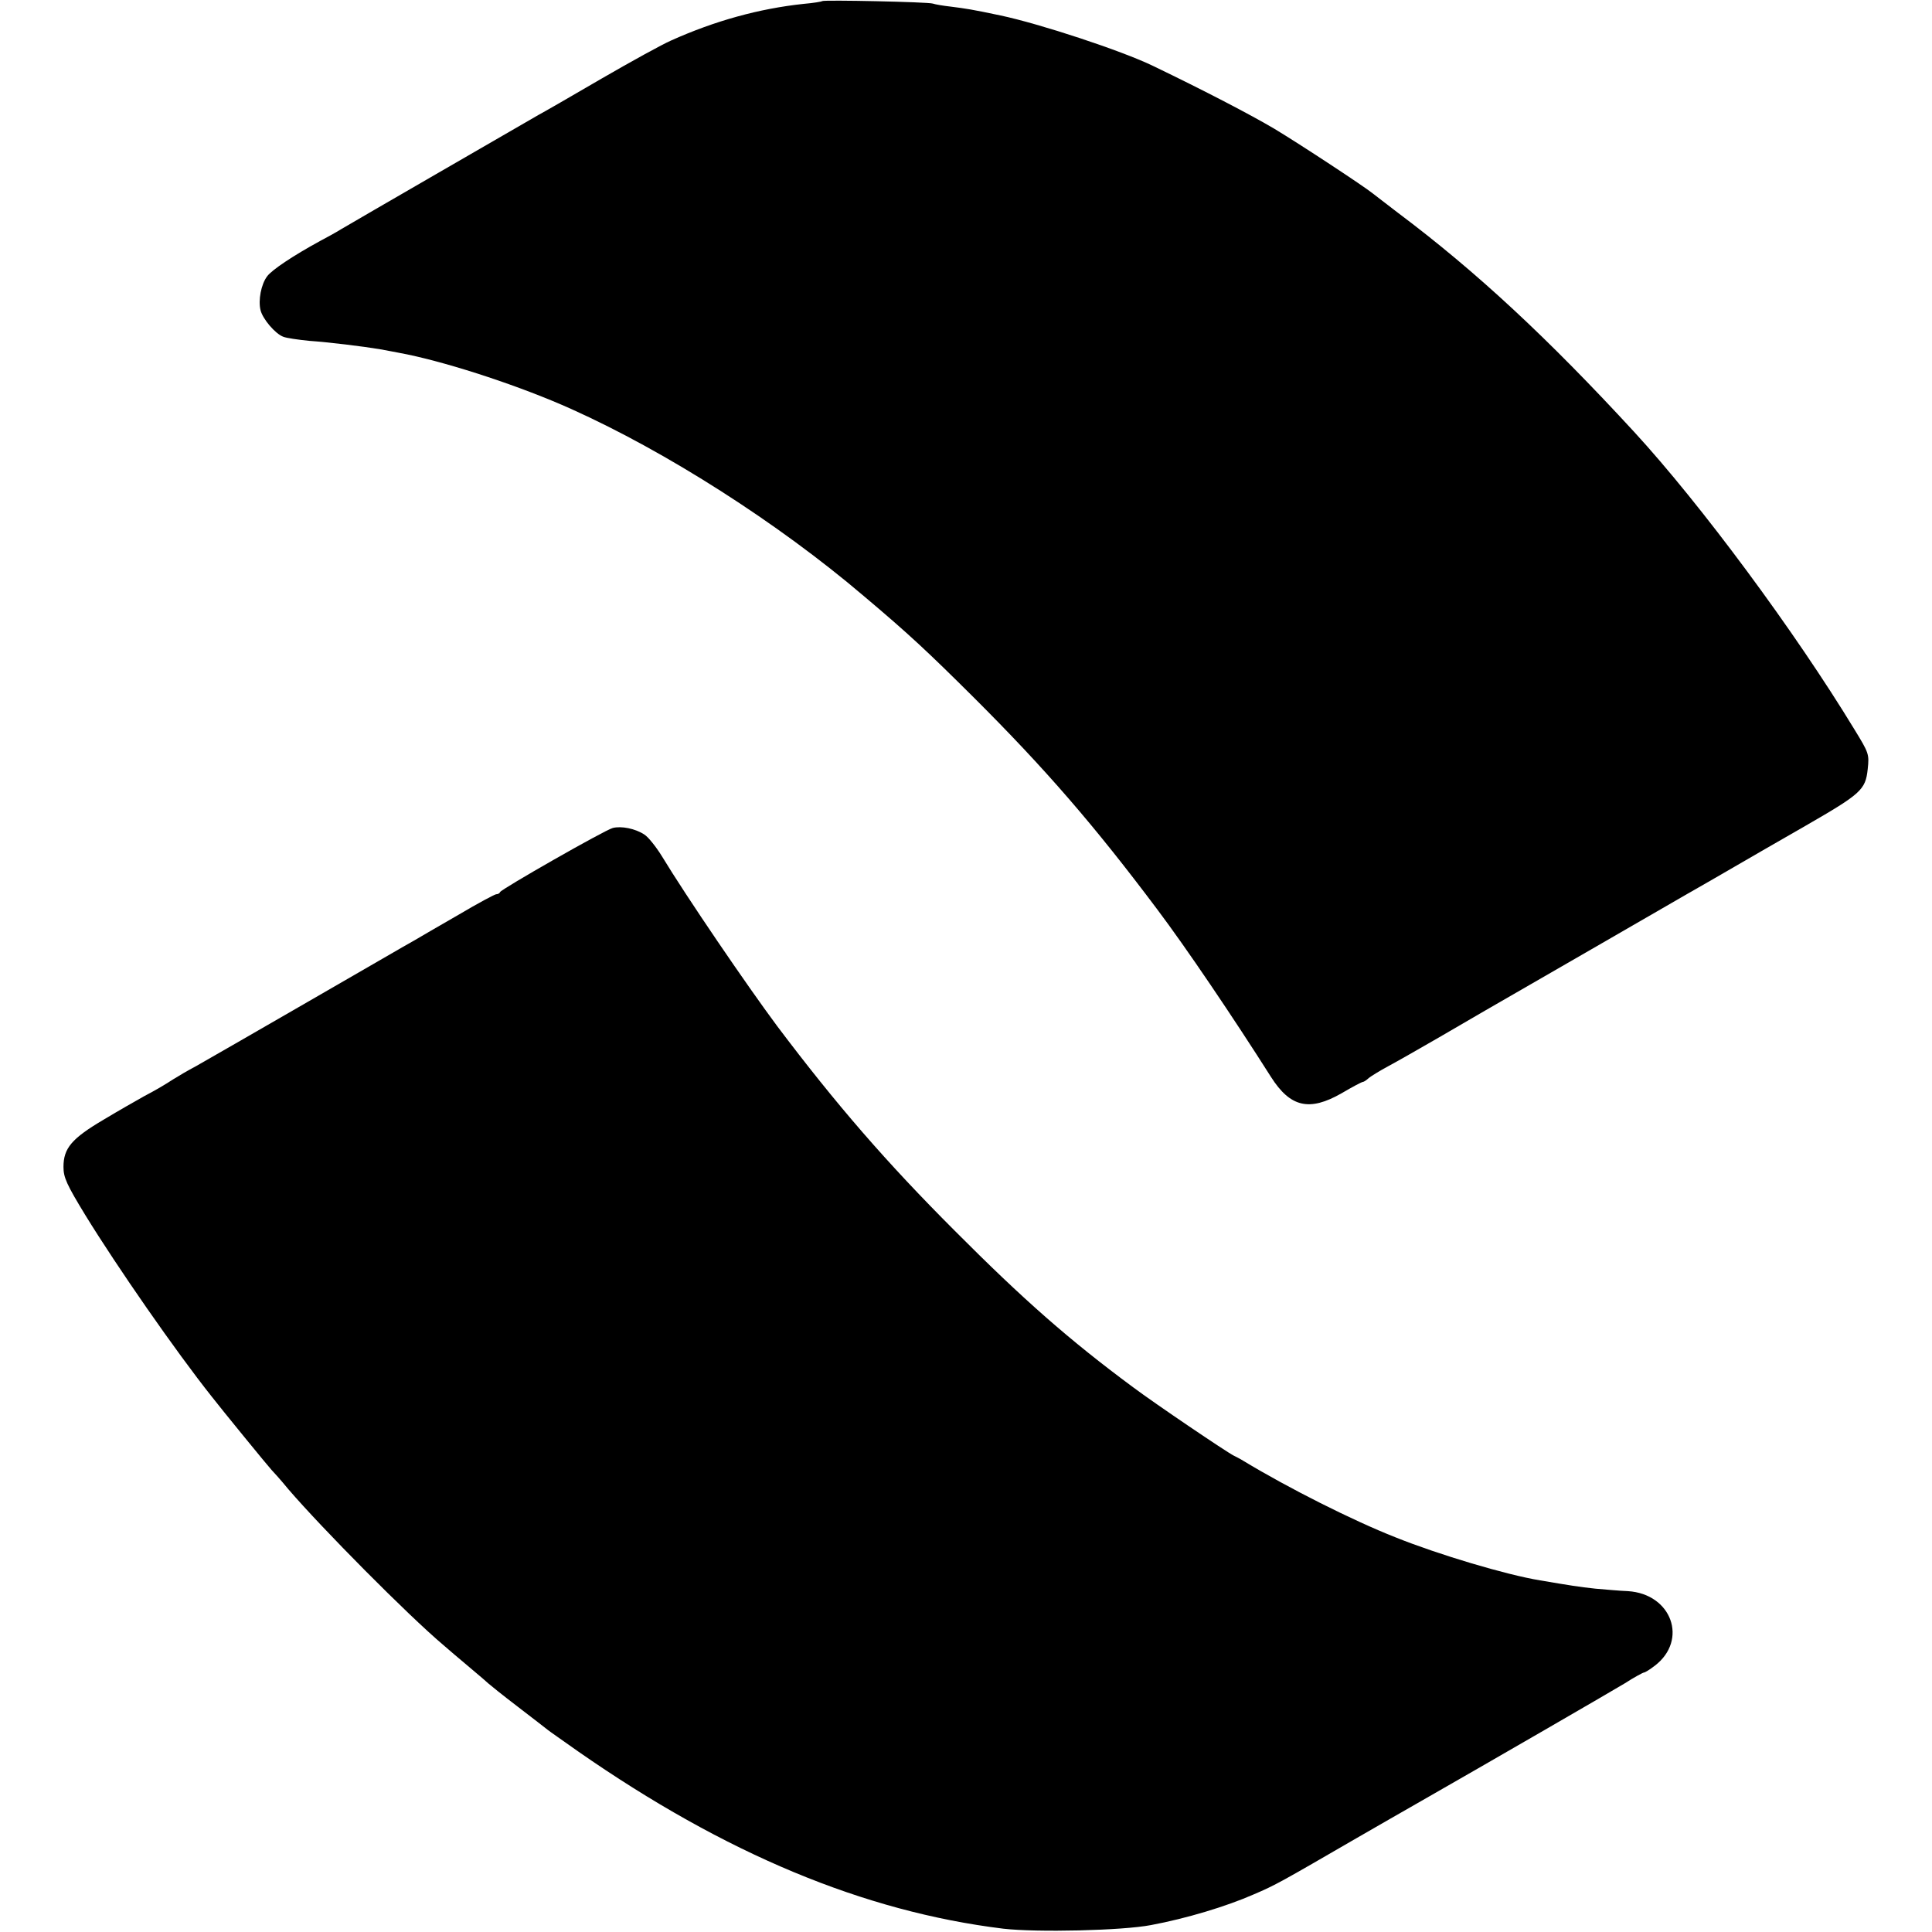
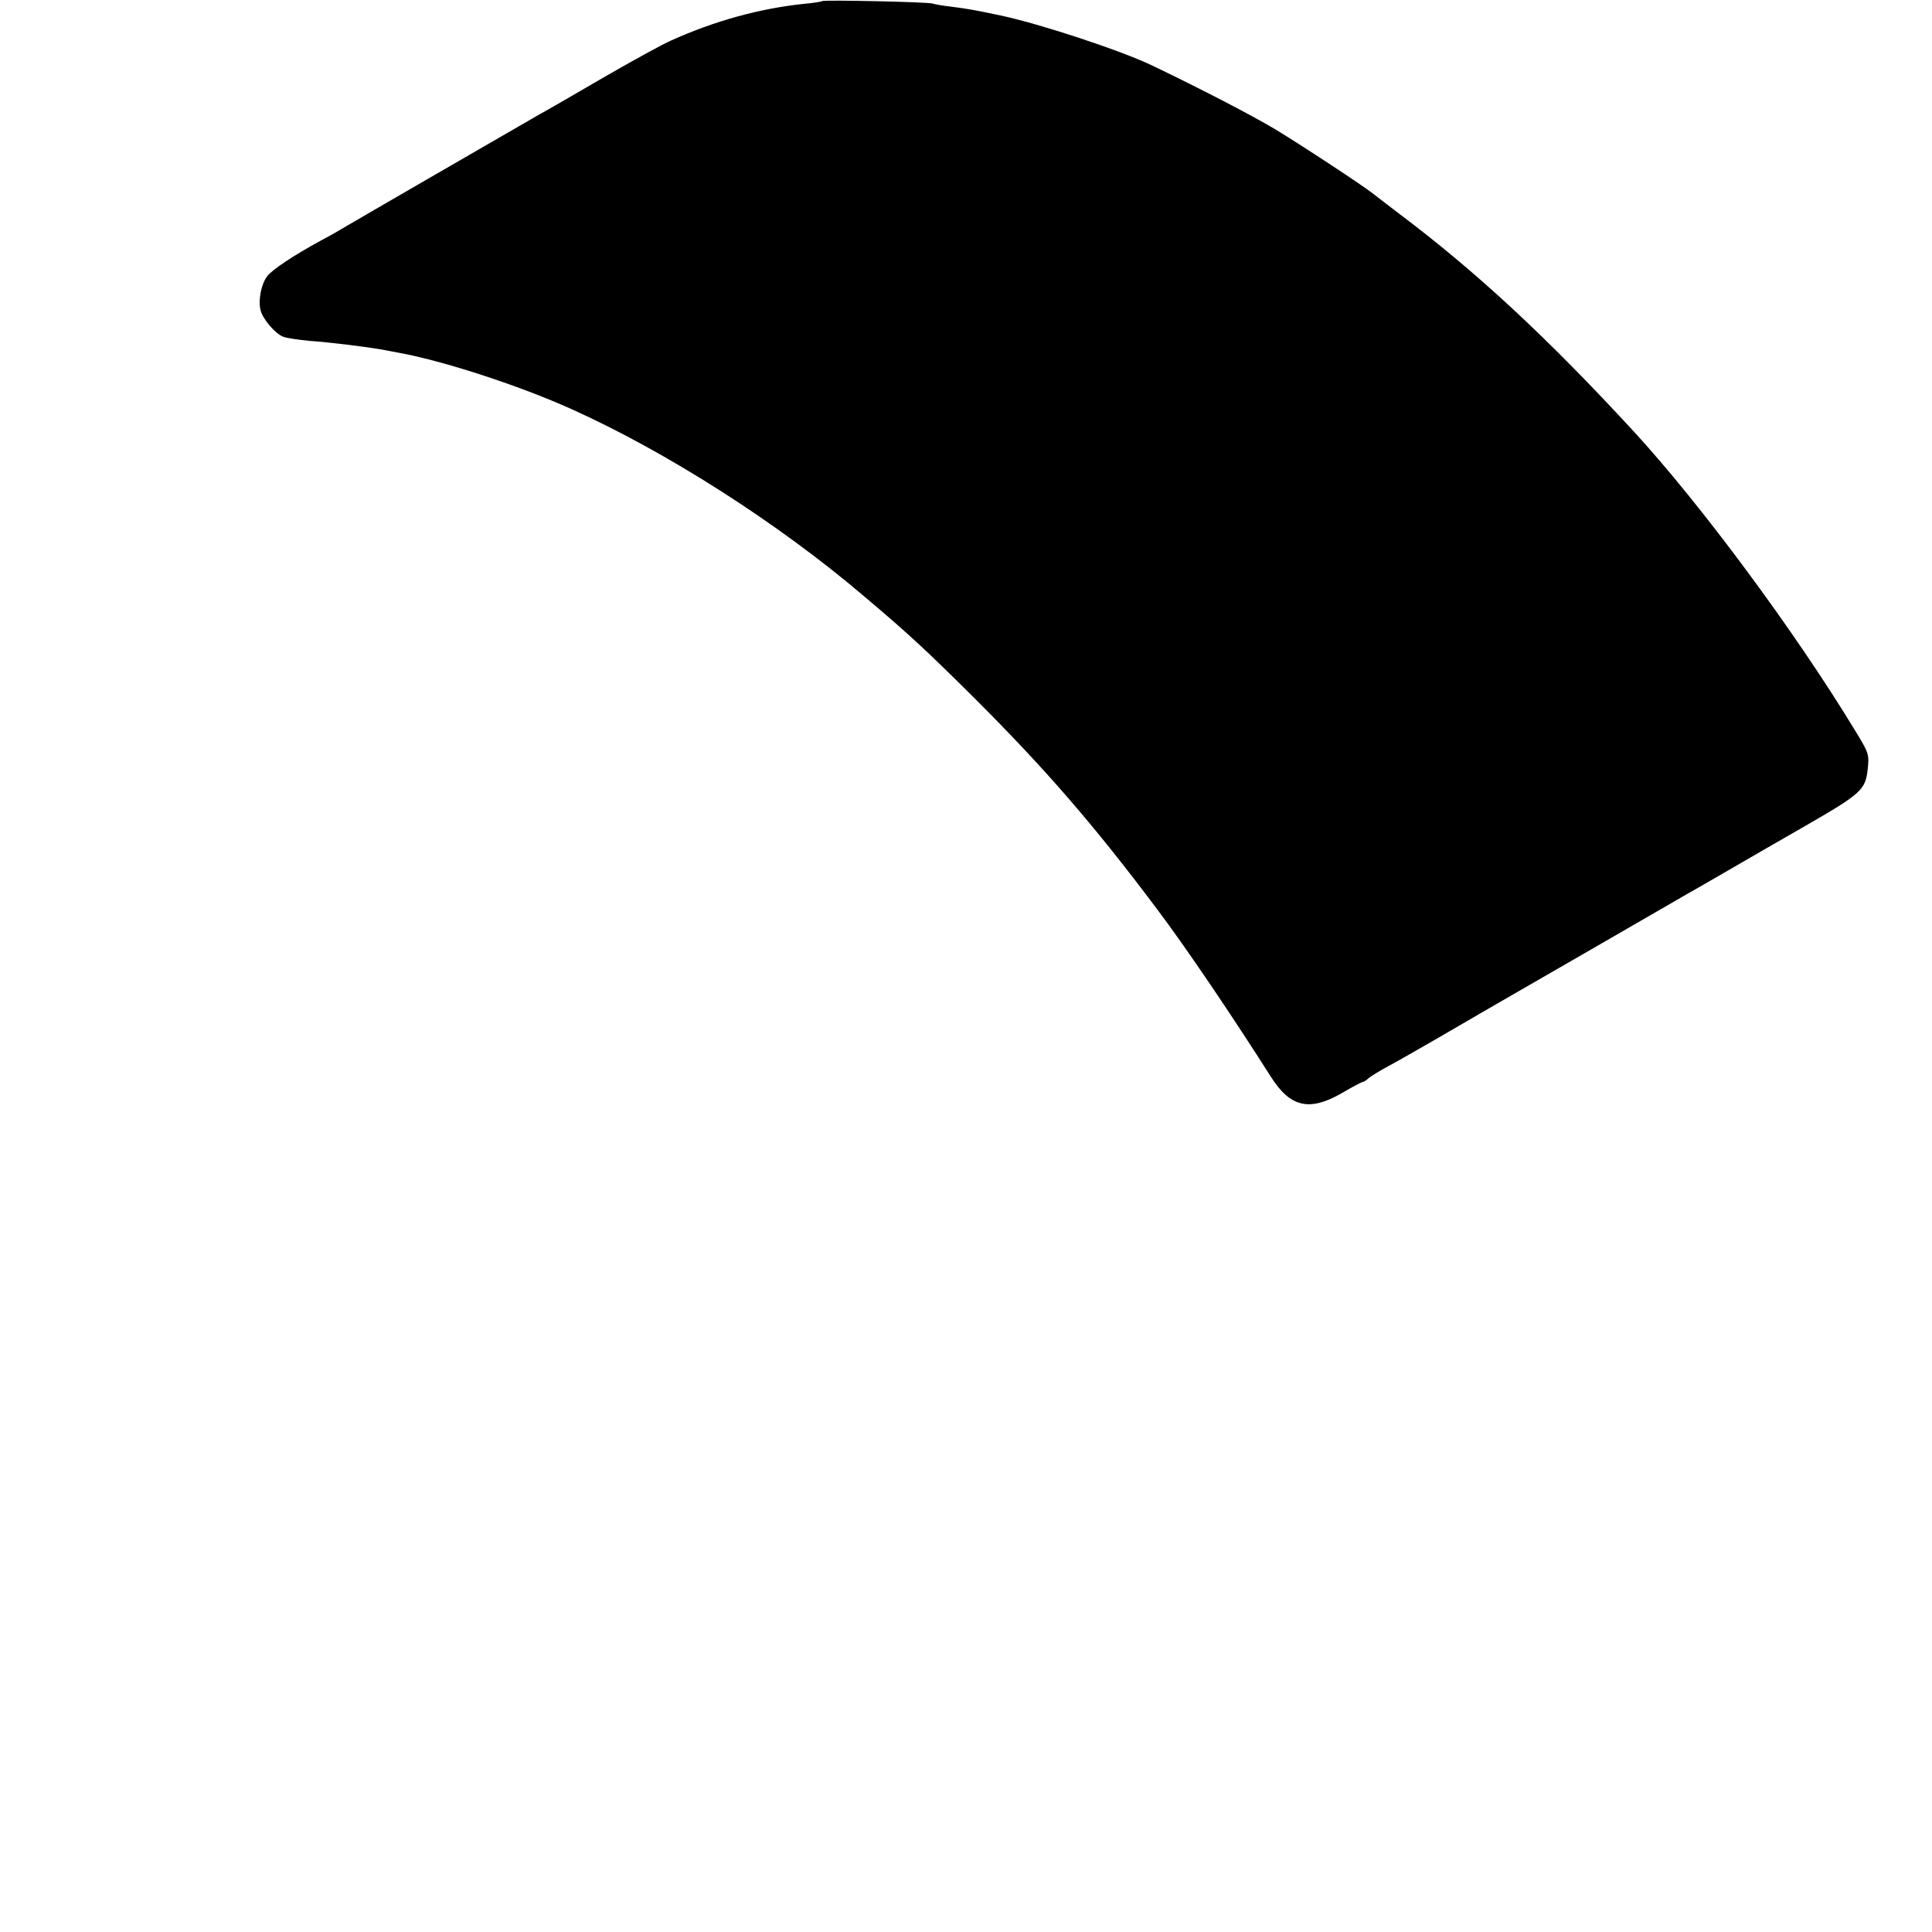
<svg xmlns="http://www.w3.org/2000/svg" version="1.0" width="700pt" height="700pt" viewBox="0 0 700 700" preserveAspectRatio="xMidYMid meet">
  <g transform="translate(0,700) scale(0.1,-0.1)" fill="#000000" stroke="none">
    <path d="M2979 6996 c-2 -2 -32 -7 -67 -10 -160 -17 -321 -61 -481 -133 -30 -13 -143 -75 -250 -137 -108 -63 -212 -123 -231 -133 -45 -26 -675 -390 -715 -414 -16 -10 -50 -29 -75 -42 -99 -54 -175 -105 -192 -128 -22 -29 -33 -87 -24 -123 8 -32 53 -85 82 -96 12 -5 55 -11 95 -15 72 -5 193 -20 254 -30 28 -5 53 -10 100 -19 163 -34 415 -117 595 -198 343 -154 749 -413 1059 -677 165 -139 232 -202 397 -366 262 -261 439 -466 667 -770 104 -138 275 -391 412 -607 70 -110 139 -126 256 -59 39 23 73 41 77 41 3 0 13 6 21 14 9 7 41 27 71 43 30 16 114 64 185 105 72 42 146 85 165 96 19 11 193 111 385 222 193 111 368 213 390 225 22 13 81 46 130 75 50 29 164 95 255 147 203 117 219 131 227 206 6 55 4 59 -48 144 -215 354 -557 816 -798 1078 -313 340 -572 581 -856 794 -44 34 -85 65 -91 70 -32 26 -263 178 -356 234 -86 51 -257 140 -440 228 -113 55 -411 153 -553 183 -104 22 -125 25 -180 32 -27 3 -57 8 -65 11 -17 6 -395 14 -401 9z" />
-     <path d="M2220 4000 c-30 -8 -403 -221 -408 -232 -2 -5 -8 -8 -14 -8 -5 0 -67 -33 -136 -74 -70 -40 -143 -83 -162 -94 -19 -10 -192 -111 -385 -222 -192 -111 -375 -216 -405 -233 -30 -16 -66 -37 -80 -46 -39 -25 -61 -38 -110 -64 -25 -14 -90 -51 -145 -84 -115 -68 -145 -103 -145 -171 0 -38 11 -63 80 -176 115 -187 326 -491 457 -656 34 -44 208 -257 217 -266 6 -6 34 -37 61 -70 122 -142 432 -455 561 -564 16 -14 58 -50 94 -80 36 -30 67 -57 70 -60 3 -3 50 -41 105 -83 55 -42 105 -81 110 -85 6 -5 55 -39 110 -78 533 -371 1035 -580 1540 -642 122 -14 431 -7 535 13 129 24 274 68 372 111 80 34 102 47 373 204 88 51 176 101 195 112 308 176 729 420 777 449 34 22 66 39 69 39 4 0 22 11 40 25 121 93 61 260 -98 270 -29 1 -82 6 -118 9 -57 6 -94 12 -200 30 -122 20 -367 93 -524 156 -155 61 -389 179 -551 277 -11 7 -27 15 -35 19 -26 13 -282 186 -365 248 -231 171 -398 318 -645 566 -249 249 -430 458 -644 742 -108 145 -329 469 -418 616 -21 34 -49 69 -63 78 -33 22 -84 32 -115 24z" />
  </g>
</svg>